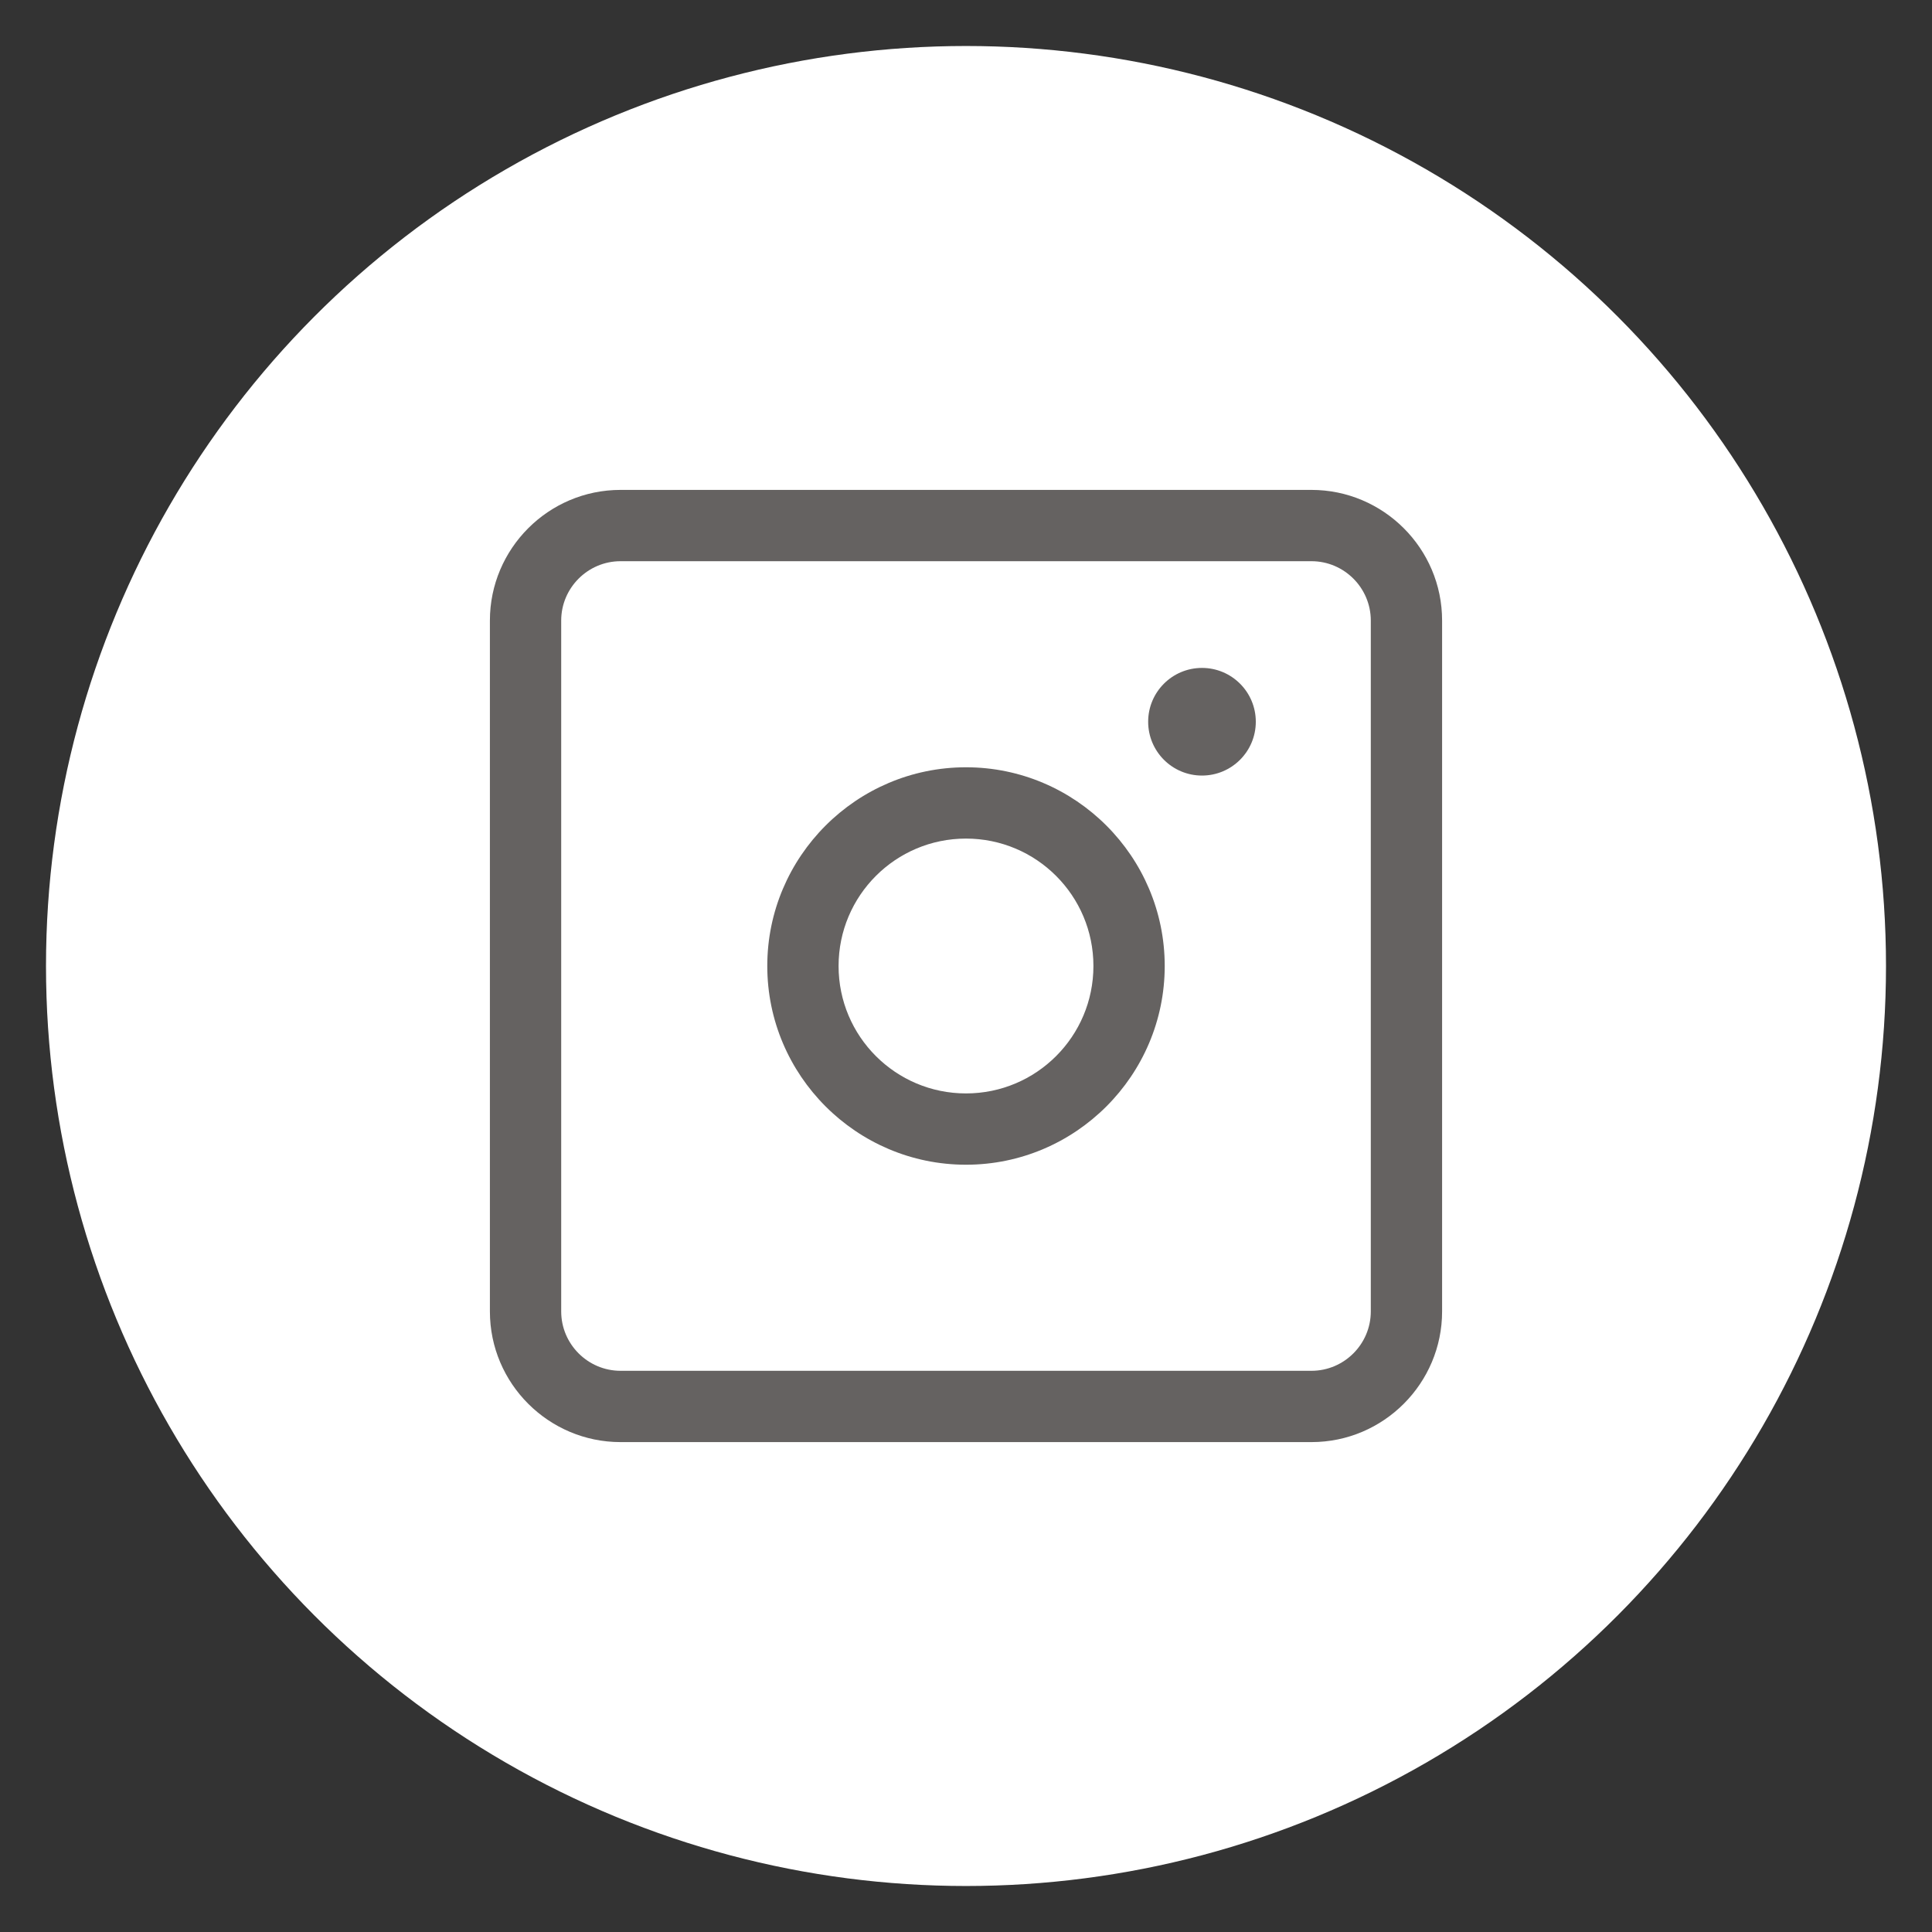
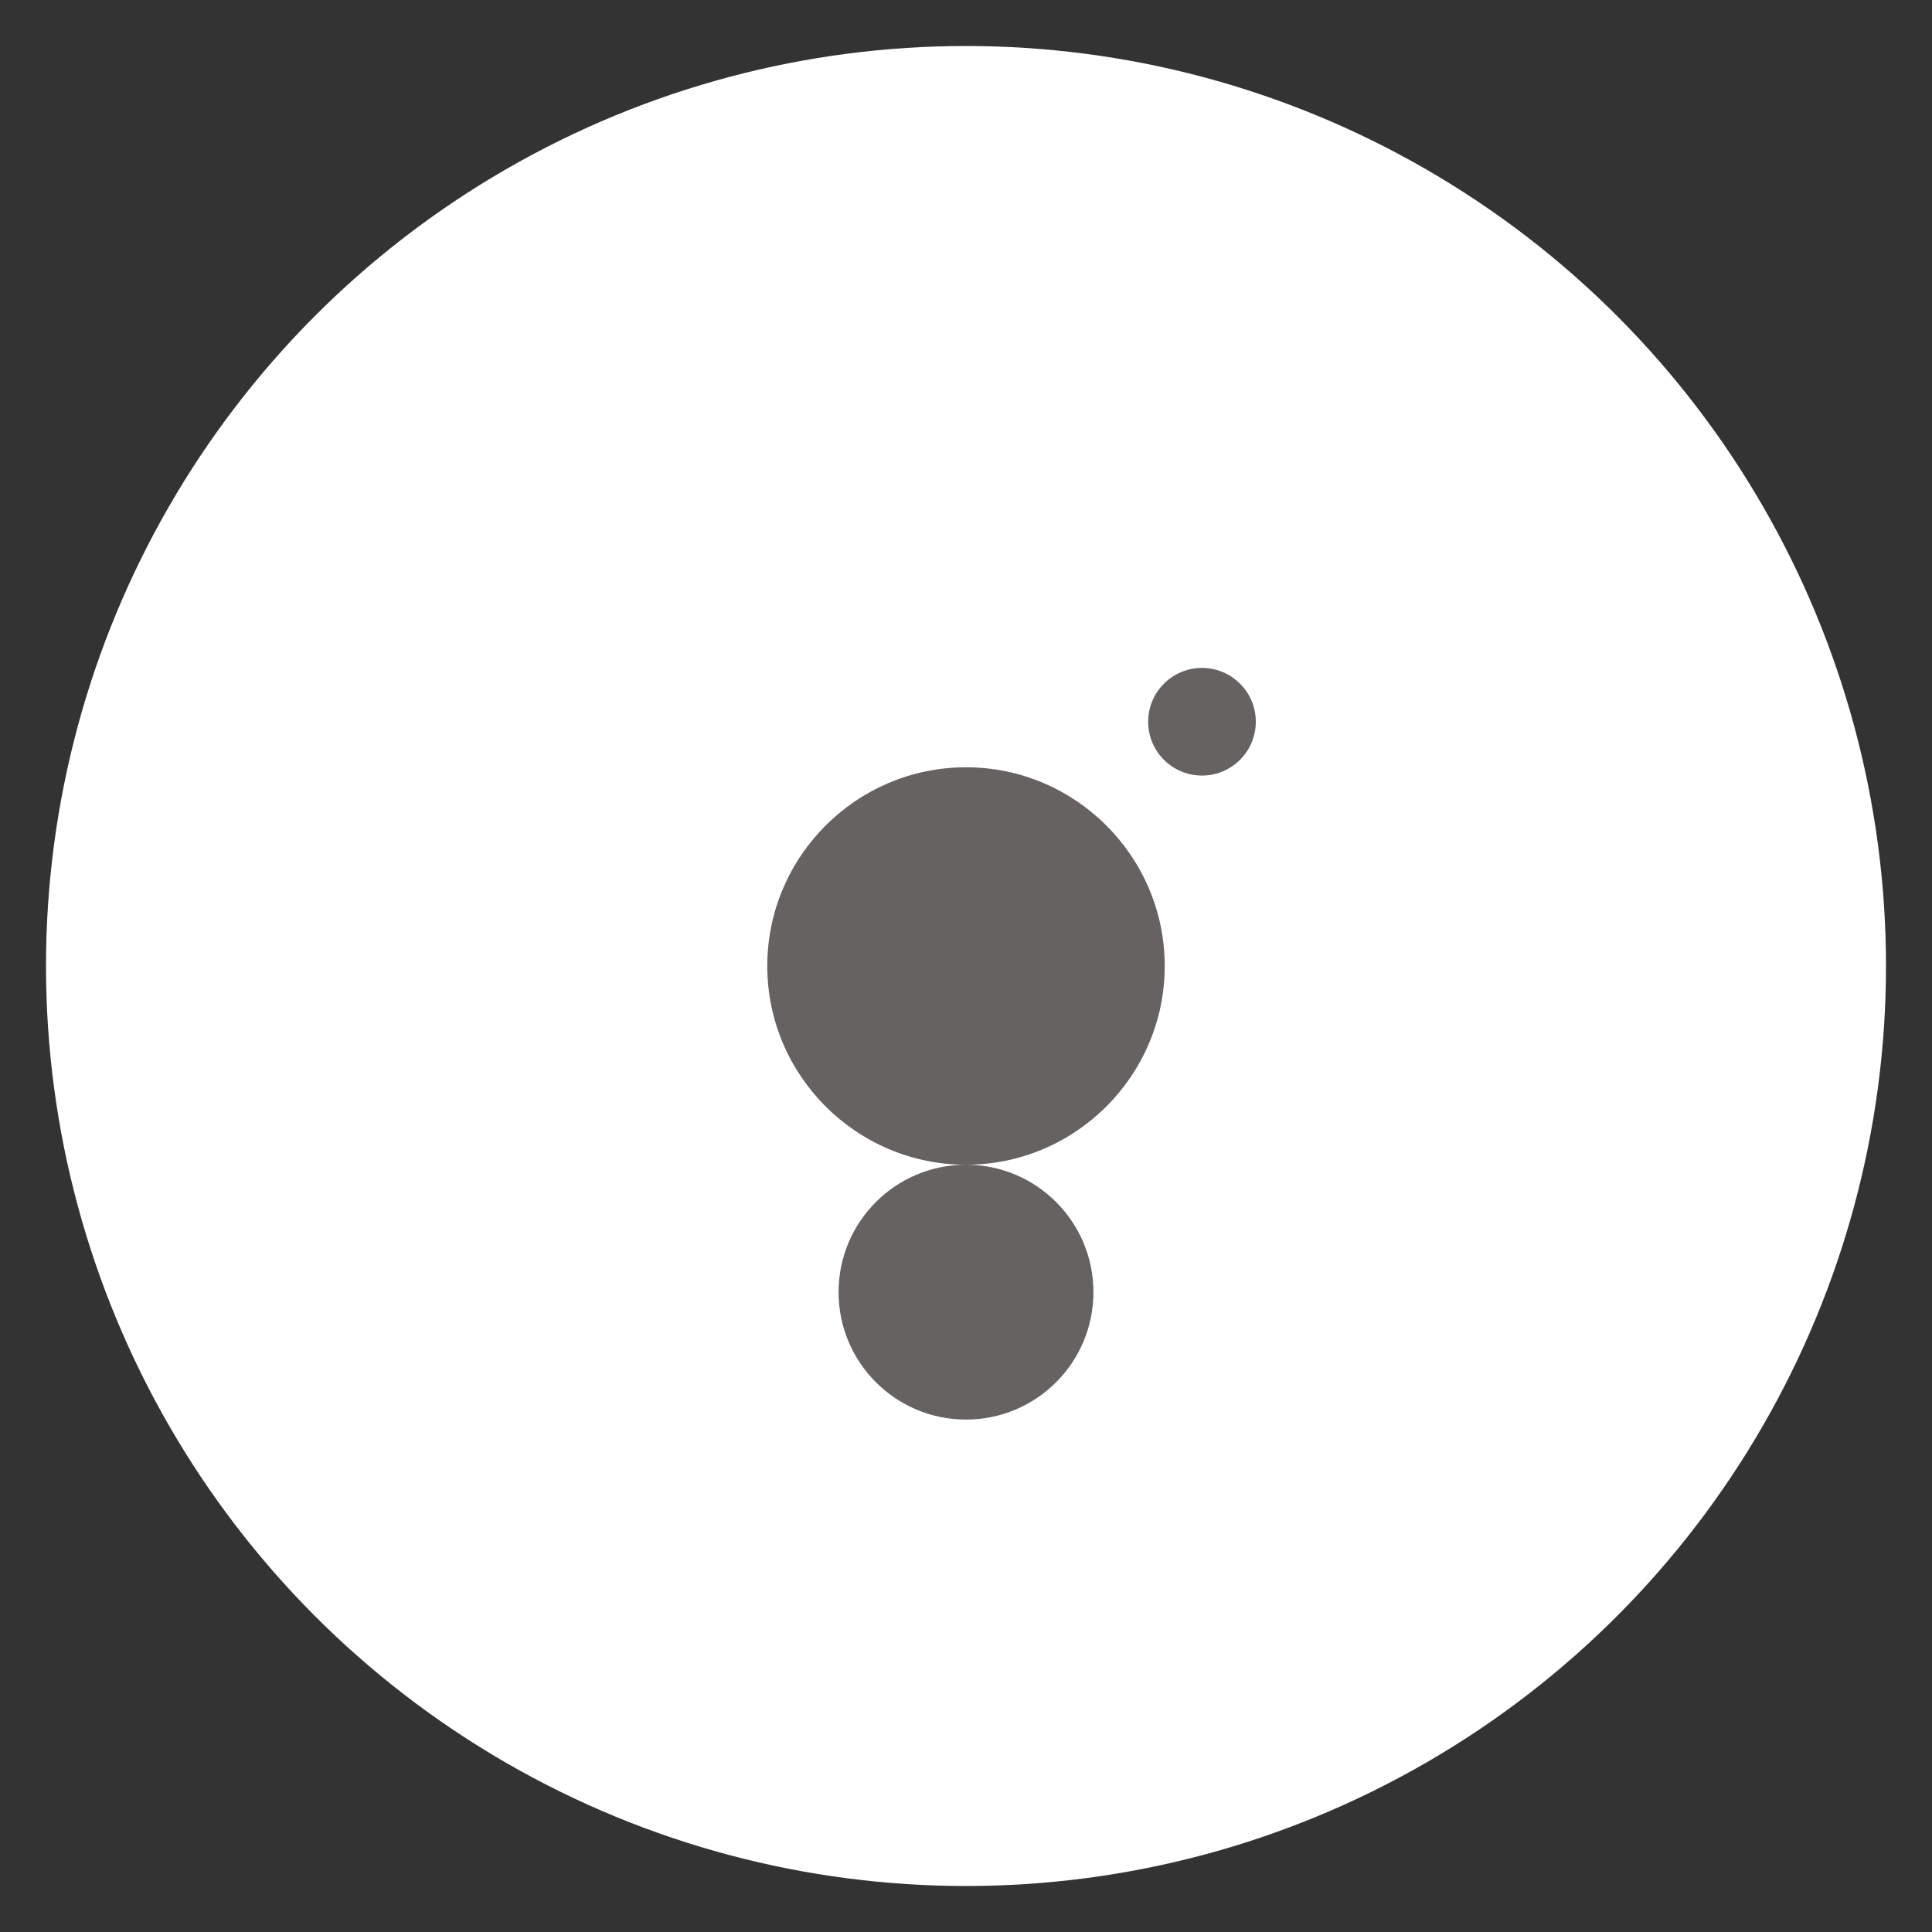
<svg xmlns="http://www.w3.org/2000/svg" id="_レイヤー_1" viewBox="0 0 42 42">
  <rect x="0" y="0" width="42" height="42" fill="#333333" stroke="none" />
  <defs>
    <style>.cls-1{fill:#fff;}.cls-2{fill:#656261;}</style>
  </defs>
  <circle class="cls-1" cx="21" cy="21" r="20" />
-   <path class="cls-2" d="m28.51,31.35h-15.02c-1.56,0-2.84-1.27-2.84-2.84v-15.02c0-1.56,1.27-2.84,2.84-2.84h15.02c1.56,0,2.84,1.27,2.84,2.84v15.02c0,1.56-1.27,2.84-2.84,2.84ZM13.49,12.2c-.71,0-1.29.58-1.29,1.29v15.02c0,.71.58,1.29,1.29,1.29h15.02c.71,0,1.29-.58,1.29-1.29v-15.02c0-.71-.58-1.29-1.29-1.29h-15.02Z" />
-   <path class="cls-2" d="m21,25.32c-2.38,0-4.32-1.94-4.32-4.32s1.94-4.32,4.32-4.32,4.32,1.94,4.32,4.32-1.94,4.32-4.32,4.32Zm0-7.09c-1.53,0-2.77,1.24-2.77,2.77s1.24,2.77,2.77,2.77,2.77-1.24,2.77-2.77-1.24-2.77-2.77-2.77Z" />
+   <path class="cls-2" d="m21,25.32c-2.38,0-4.32-1.94-4.32-4.32s1.94-4.32,4.32-4.32,4.32,1.94,4.32,4.32-1.94,4.32-4.32,4.32Zc-1.53,0-2.77,1.24-2.77,2.77s1.24,2.77,2.77,2.77,2.77-1.24,2.77-2.77-1.24-2.77-2.77-2.77Z" />
  <circle class="cls-2" cx="26.13" cy="15.69" r="1.17" />
</svg>